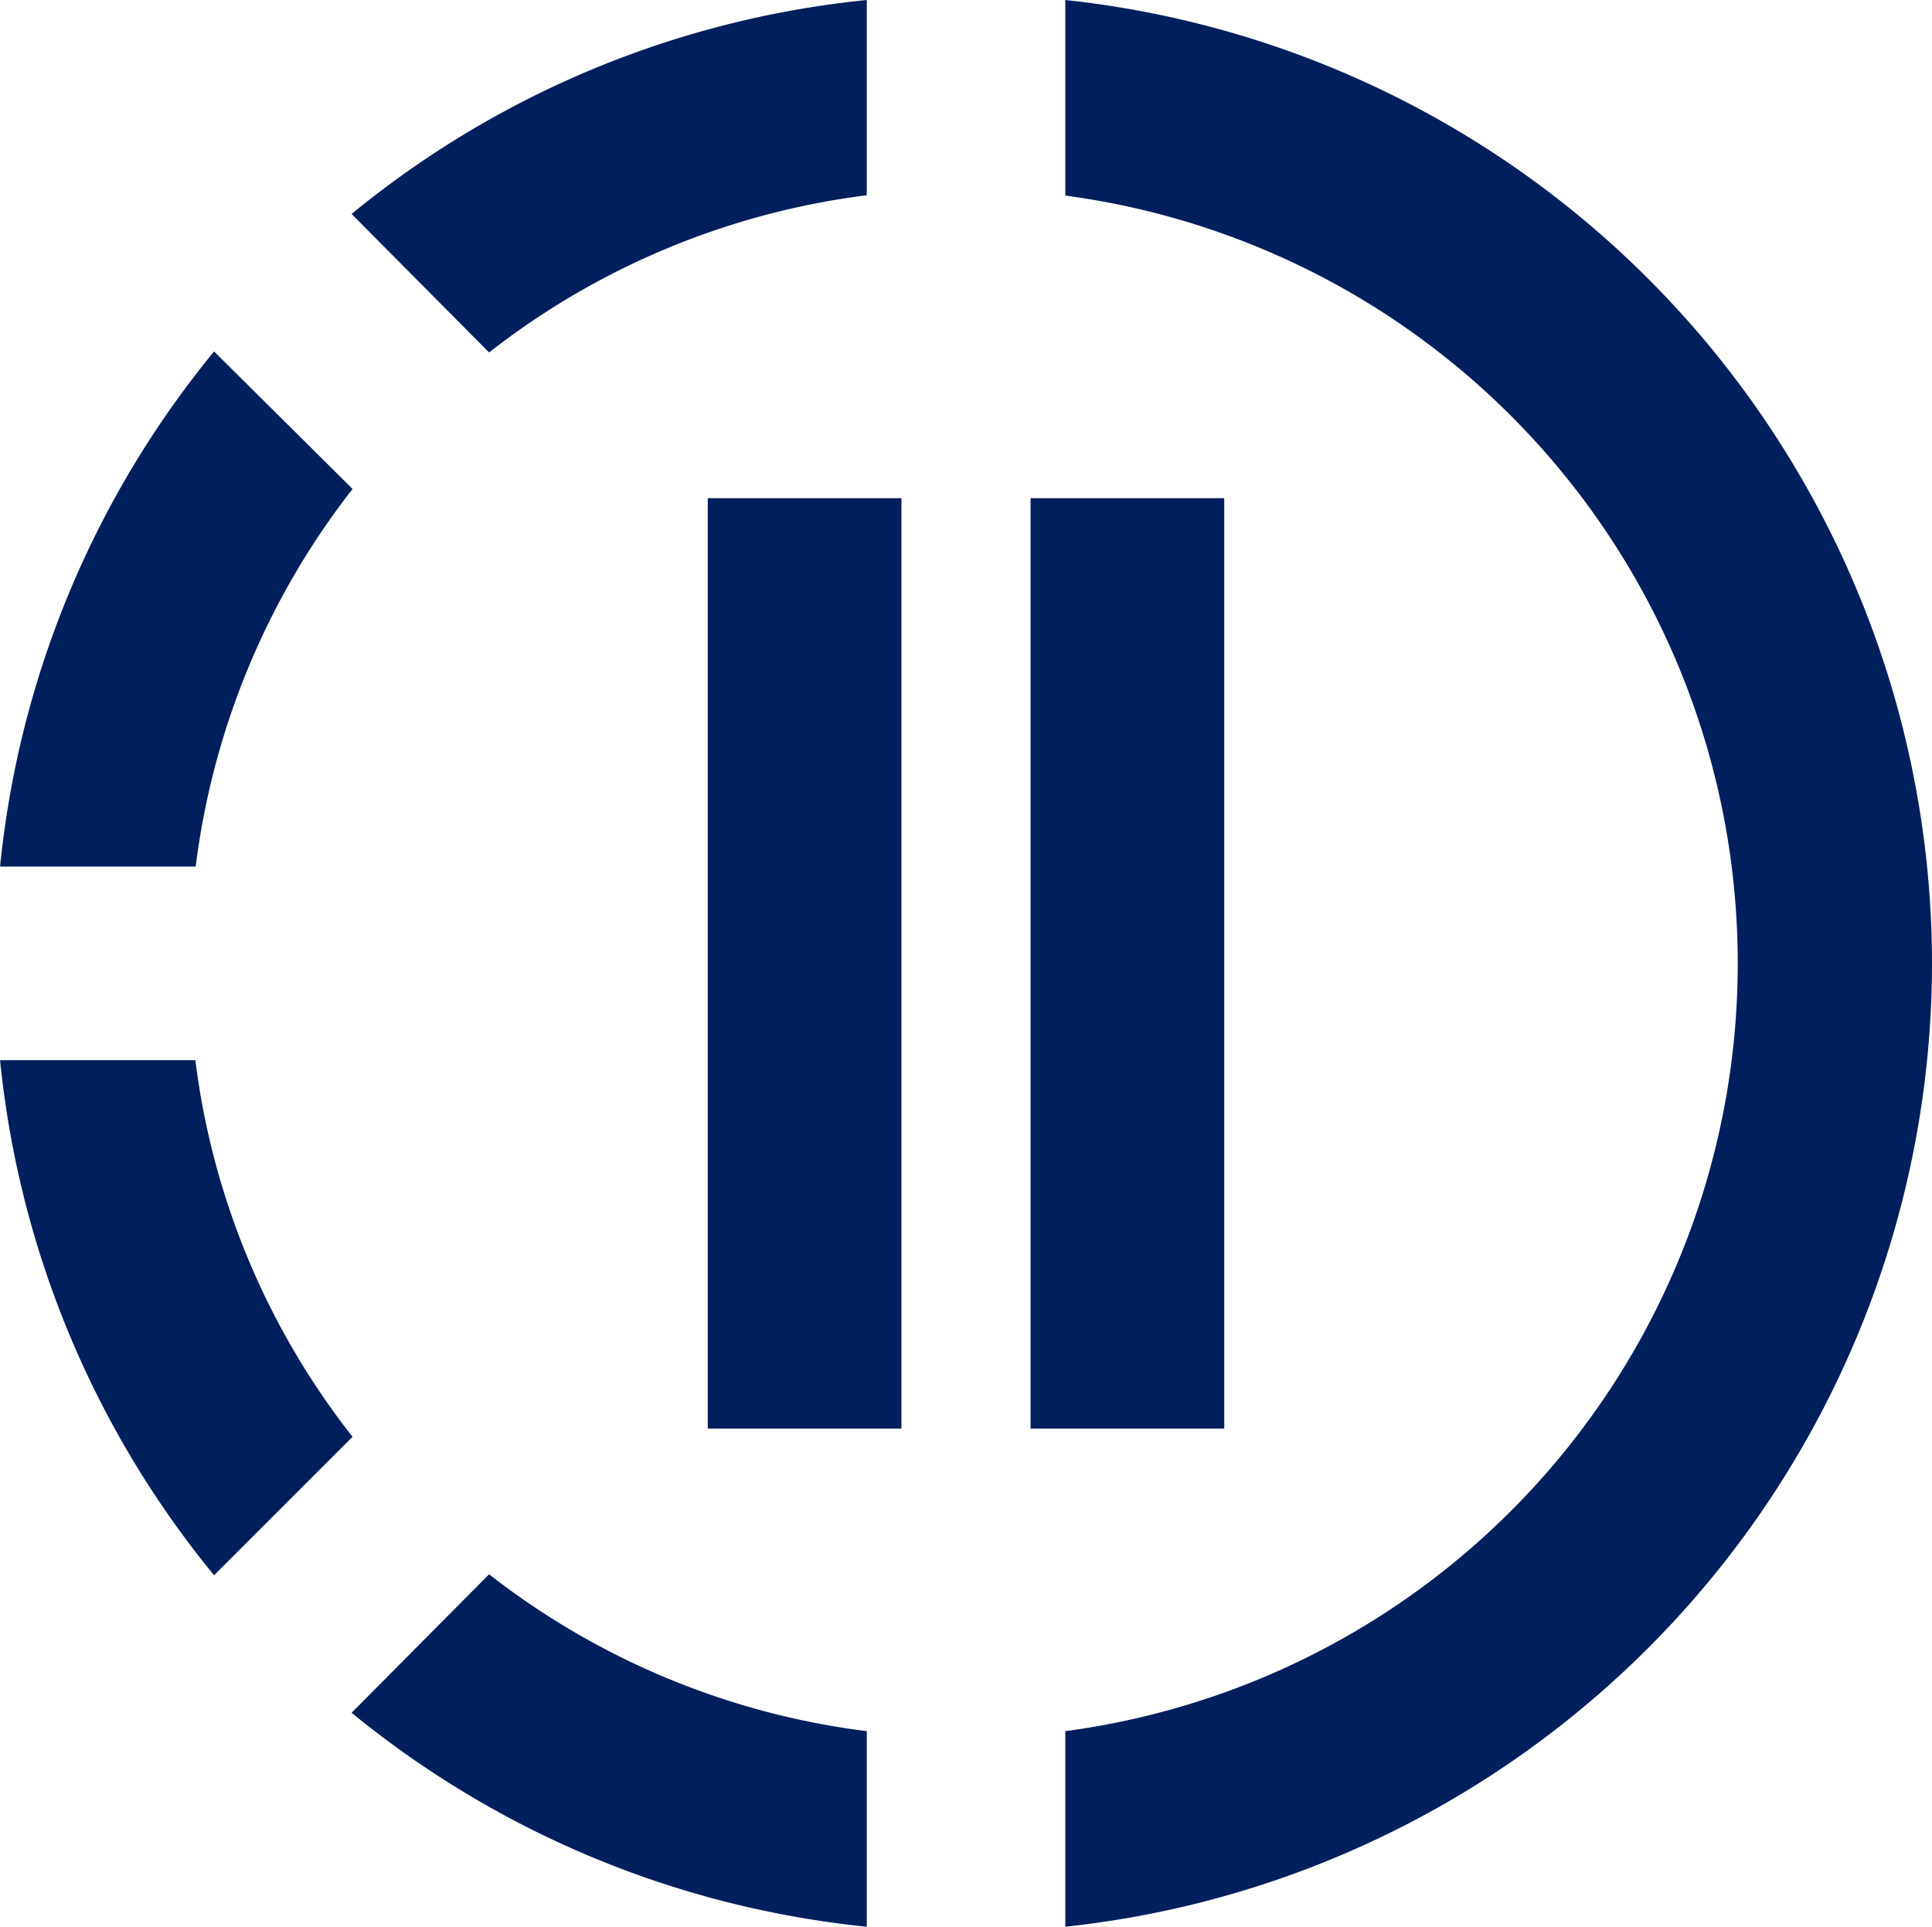
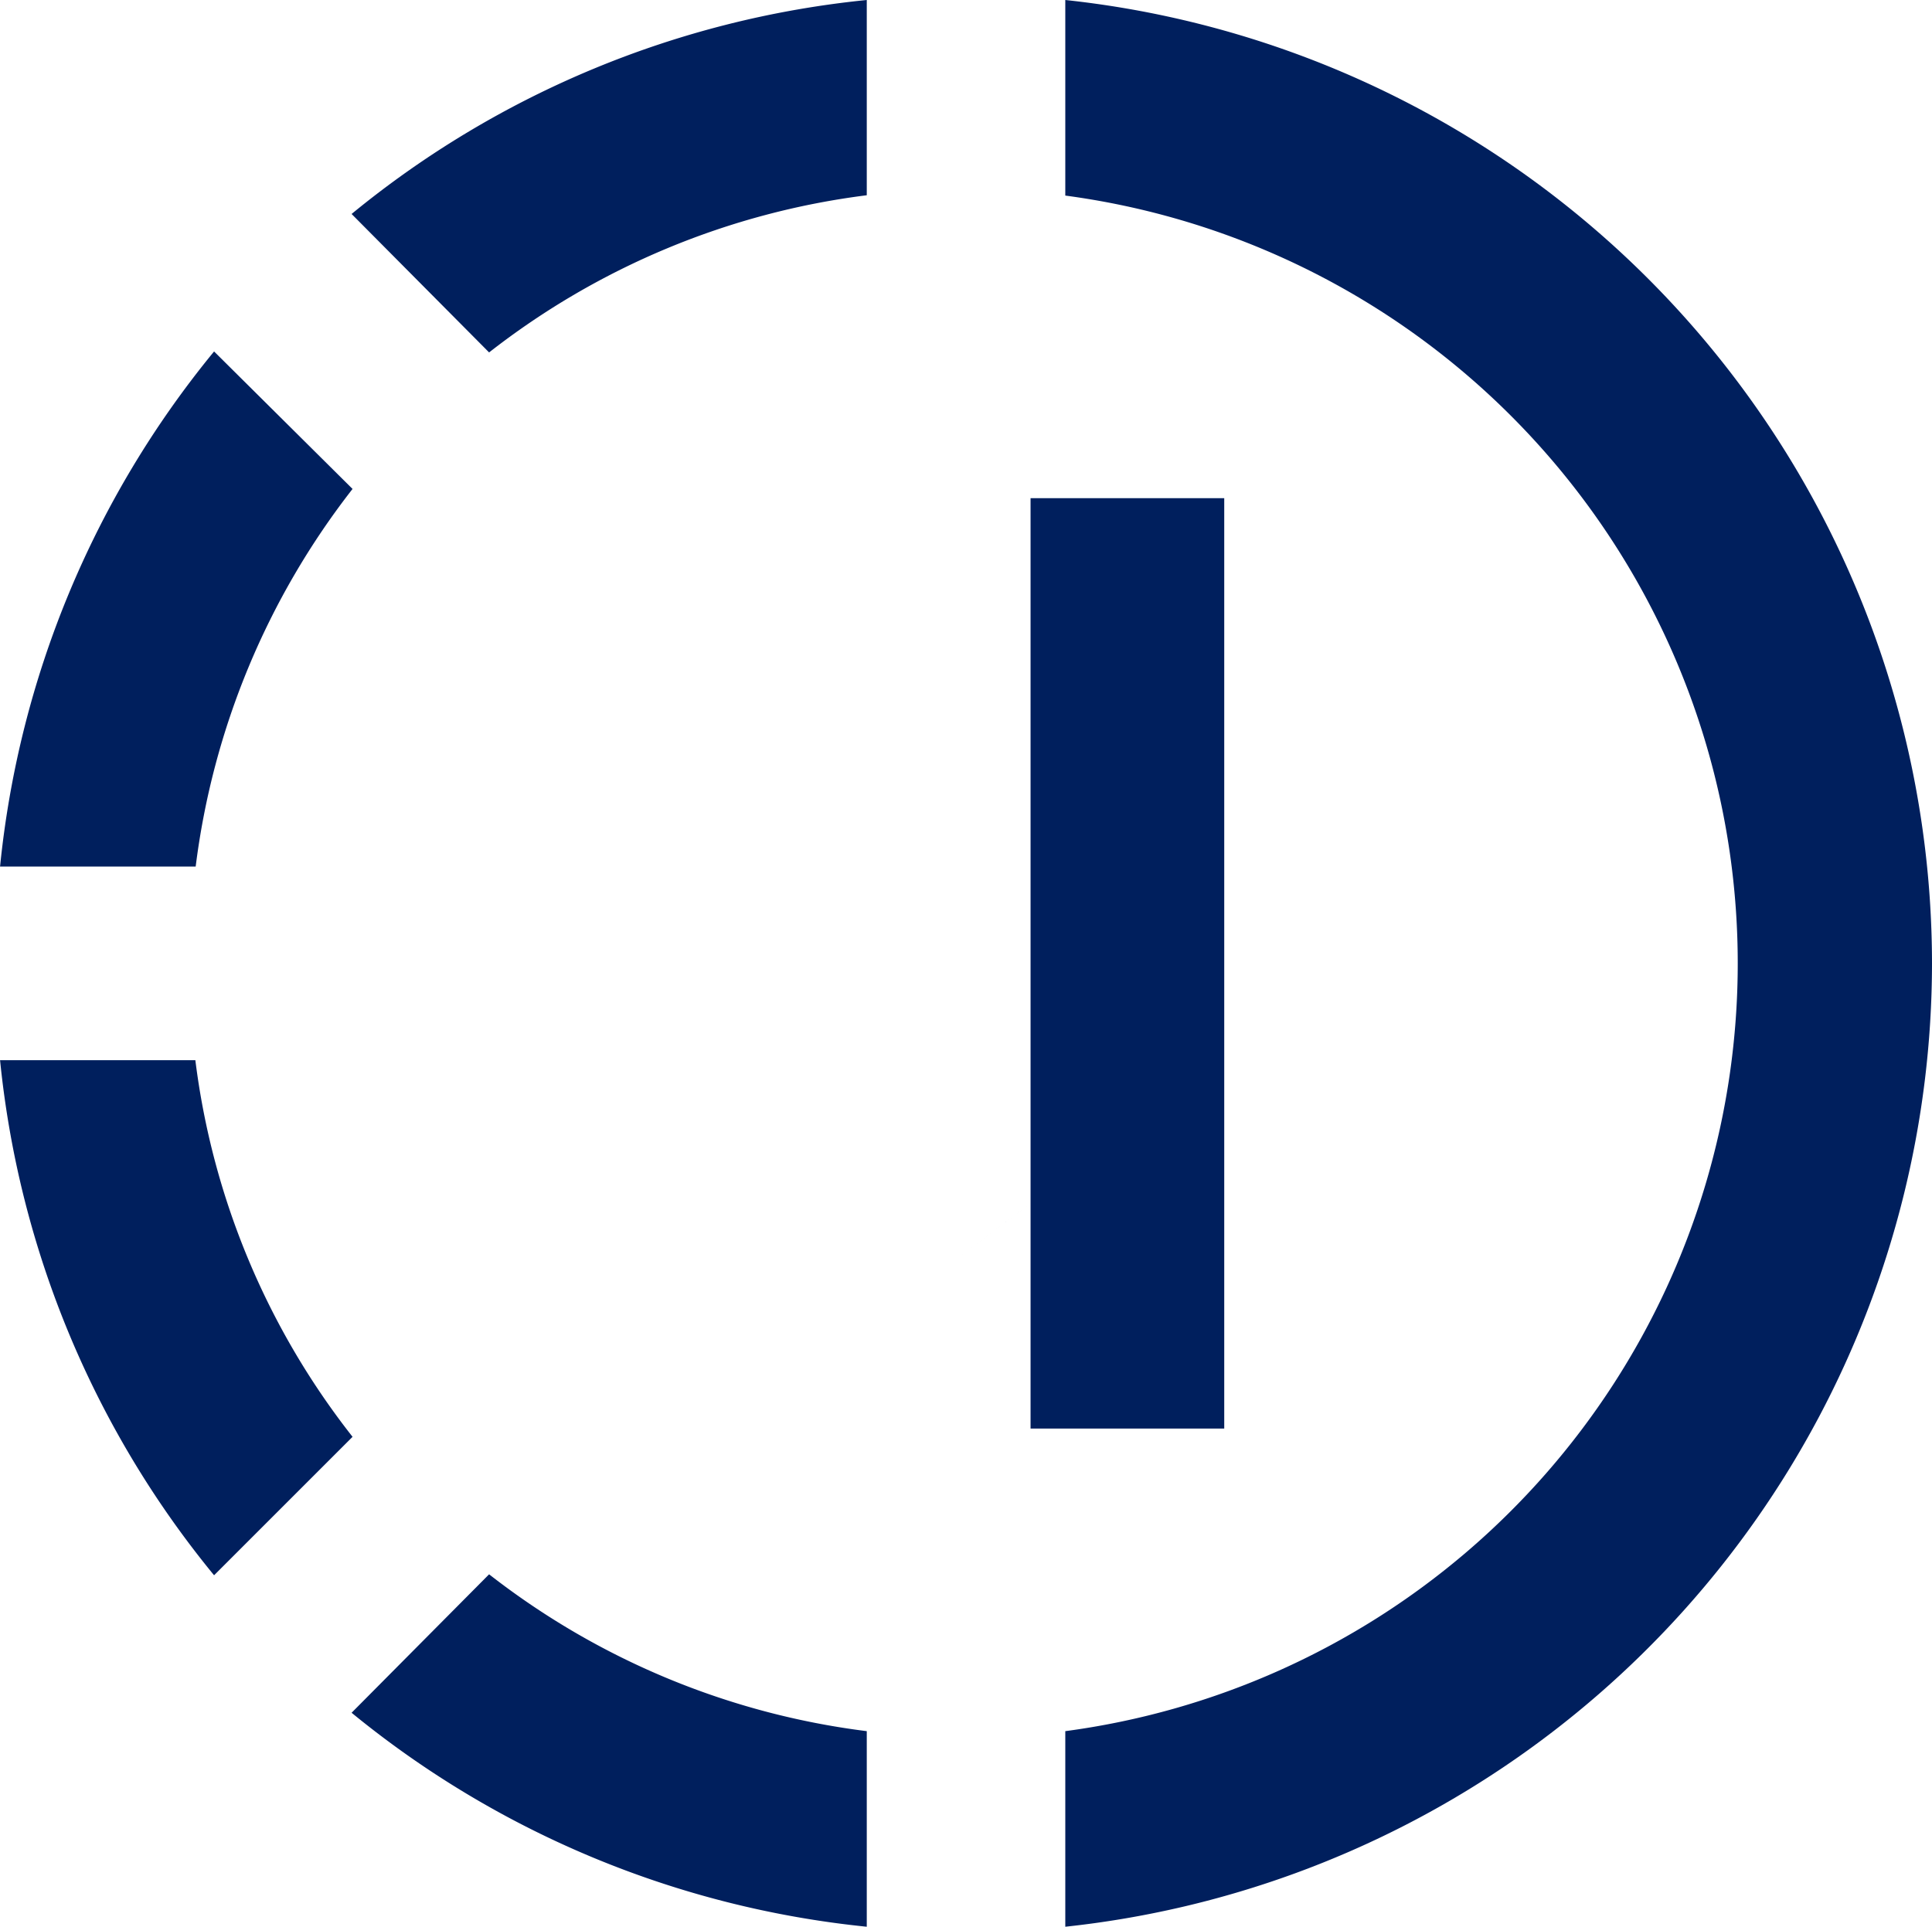
<svg xmlns="http://www.w3.org/2000/svg" width="29.926" height="29.85" viewBox="0 0 29.926 29.85">
  <g id="Grupo_5606" data-name="Grupo 5606" transform="translate(-20412.037 3936.425)">
    <path id="Icon_material-slow-motion-video" data-name="Icon material-slow-motion-video" d="M19.575,21.315,24,18Zm-.577,0h.577L15,24.75l4.575-3.435H19Zm0,0h.577L15,24.75l4.575-3.435H19ZM16.5,6.105V3.075A14.923,14.923,0,0,0,8.52,6.39l2.13,2.145A11.912,11.912,0,0,1,16.5,6.1ZM8.535,10.65,6.39,8.52A14.923,14.923,0,0,0,3.075,16.5h3.03A11.912,11.912,0,0,1,8.535,10.65ZM6.105,19.5H3.075A14.923,14.923,0,0,0,6.39,27.48l2.145-2.145A11.8,11.8,0,0,1,6.1,19.5ZM8.52,29.61a14.972,14.972,0,0,0,7.98,3.315v-3.03a11.912,11.912,0,0,1-5.85-2.43L8.52,29.61ZM33,18A15.022,15.022,0,0,1,19.575,32.925v-3.03a12,12,0,0,0,0-23.79V3.075A15.022,15.022,0,0,1,33,18Z" transform="translate(20408.963 -3939.5)" fill="#001f5d" />
    <g id="Trazado_3100" data-name="Trazado 3100" transform="translate(20423 -3928.707)" fill="#001f5d">
-       <path d="M 2.5 13.914 L 0.5 13.914 L 0.5 0.5 L 2.5 0.5 L 2.5 13.914 Z" stroke="none" />
-       <path d="M 1 1 L 1 13.414 L 2 13.414 L 2 1 L 1 1 M 0 9.5367431640625e-07 L 3 9.5367431640625e-07 L 3 14.414 L 0 14.414 L 0 9.5367431640625e-07 Z" stroke="none" fill="#001f5d" />
-     </g>
+       </g>
    <g id="Trazado_3101" data-name="Trazado 3101" transform="translate(20428 -3928.707)" fill="#001f5d">
      <path d="M 2.5 13.914 L 0.5 13.914 L 0.5 0.5 L 2.5 0.5 L 2.5 13.914 Z" stroke="none" />
      <path d="M 1 1 L 1 13.414 L 2 13.414 L 2 1 L 1 1 M 0 9.5367431640625e-07 L 3 9.5367431640625e-07 L 3 14.414 L 0 14.414 L 0 9.5367431640625e-07 Z" stroke="none" fill="#001f5d" />
    </g>
  </g>
</svg>